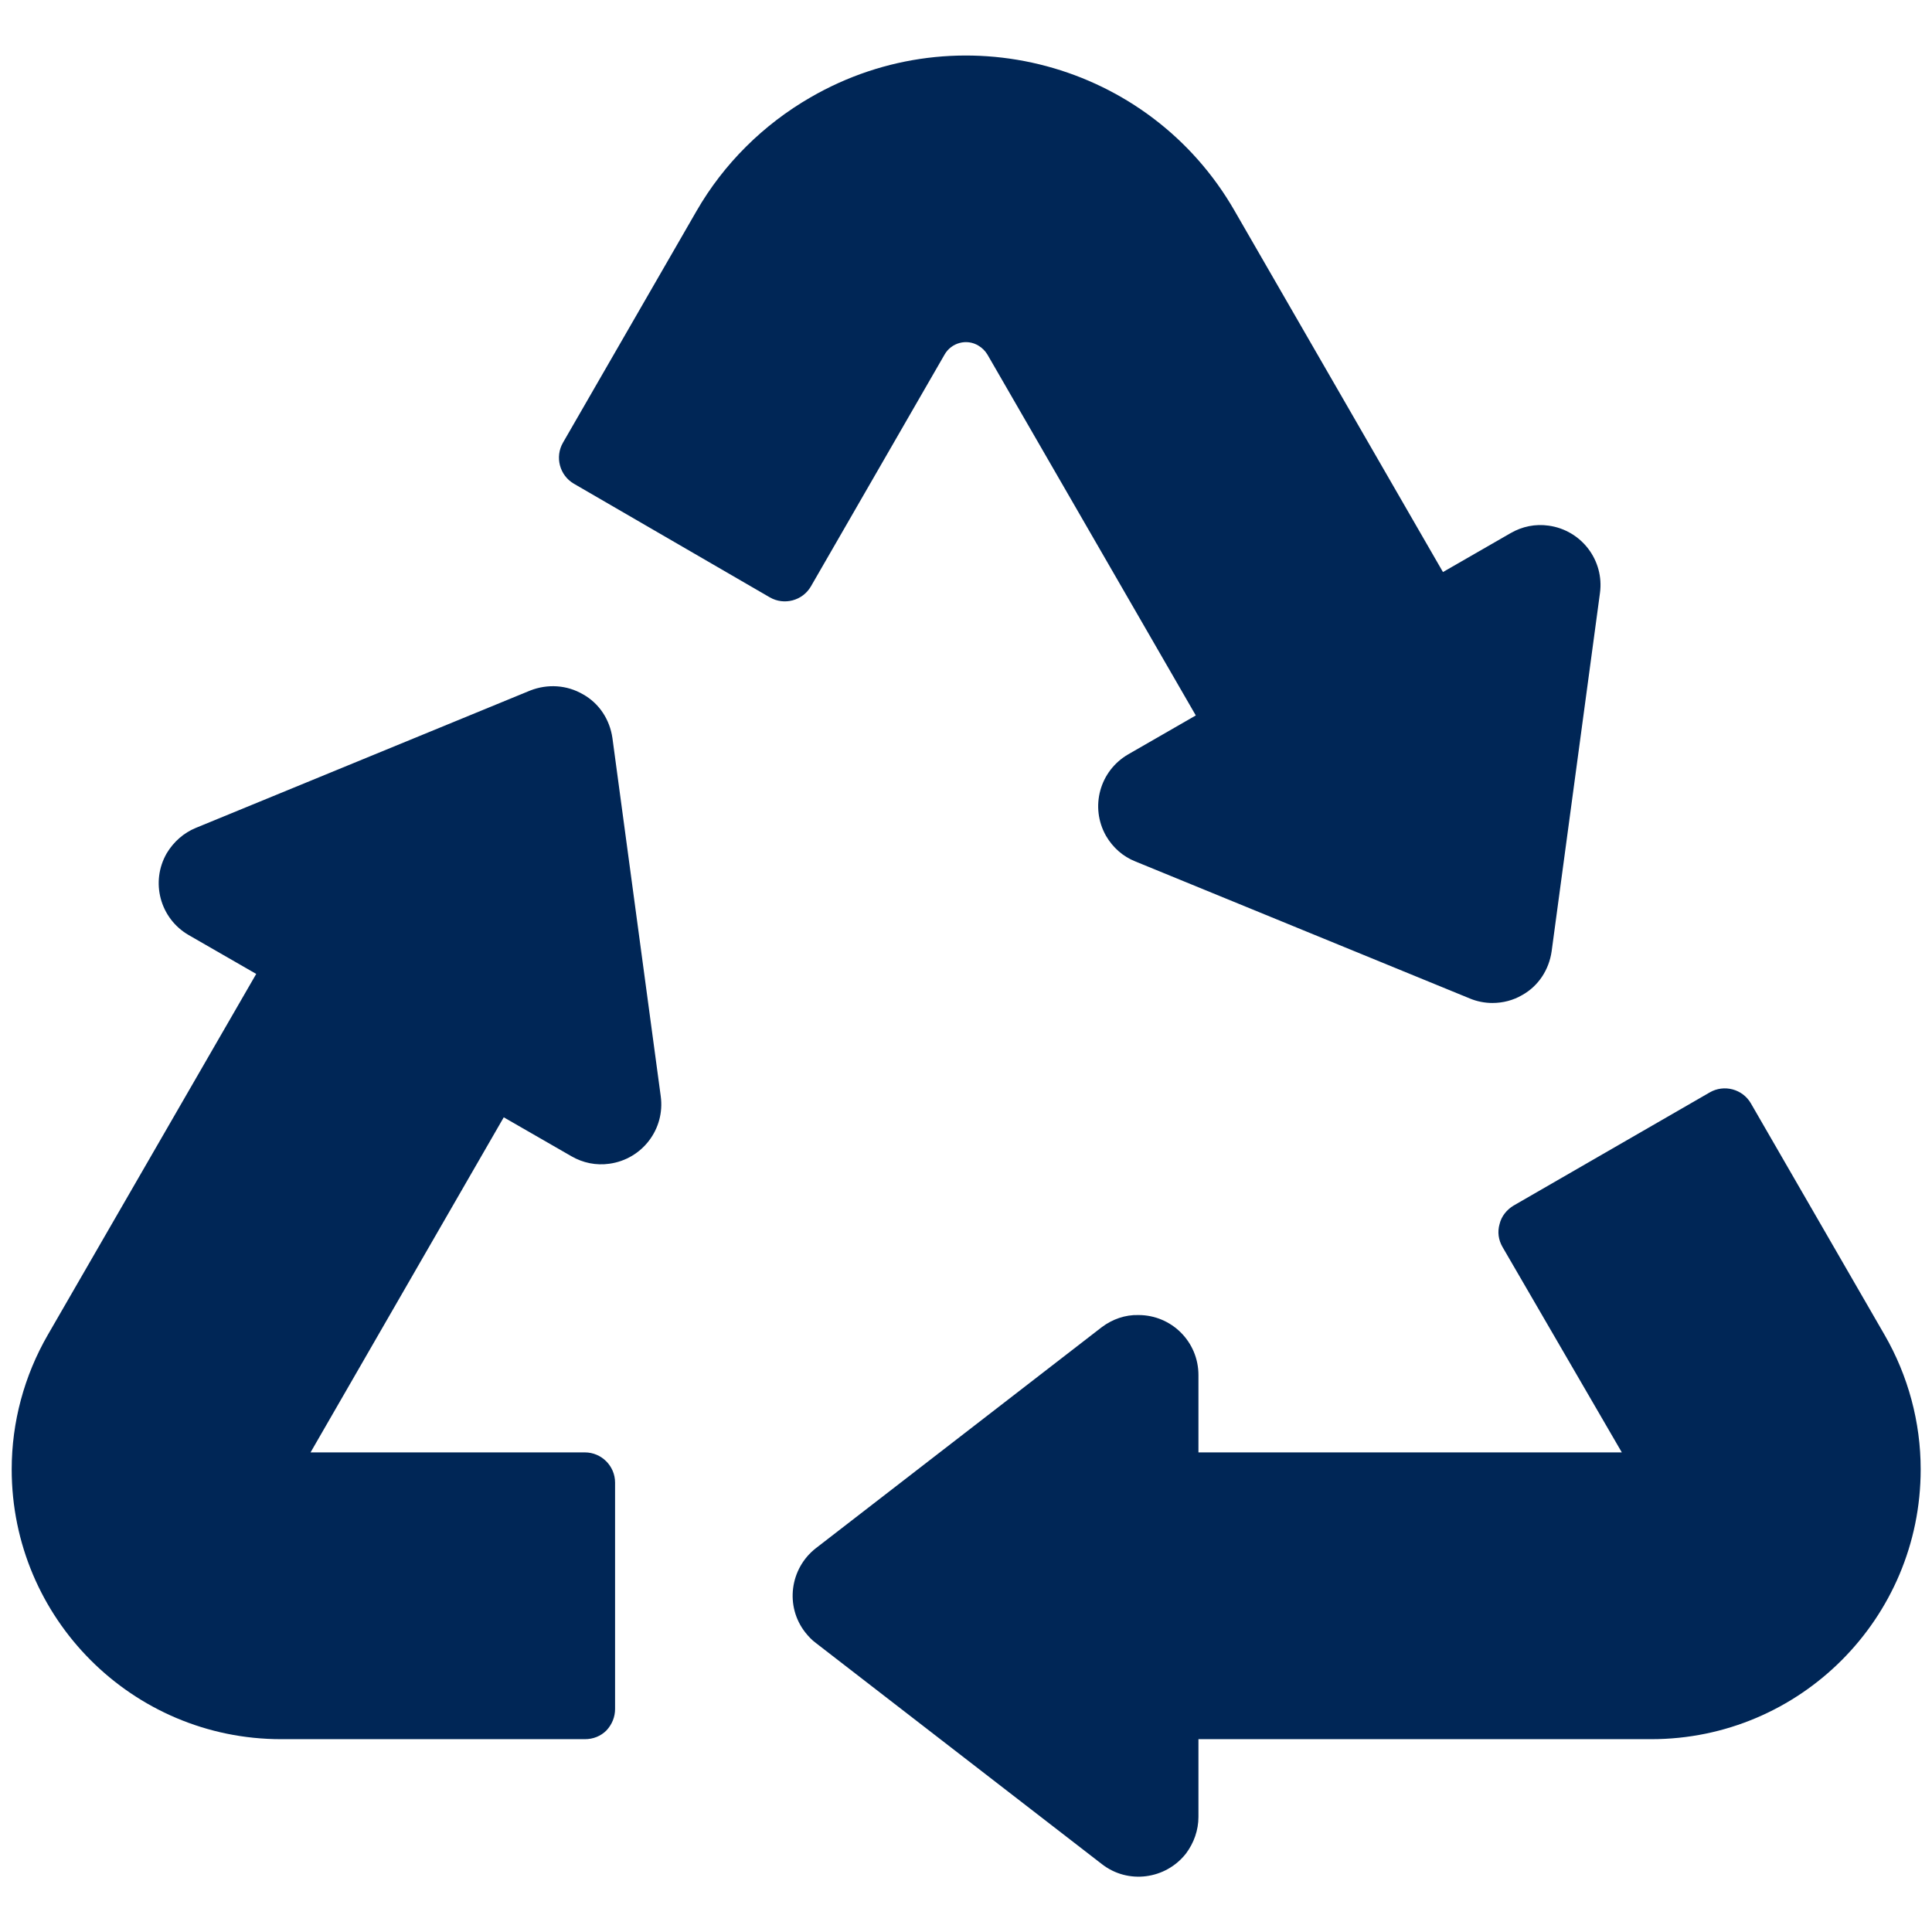
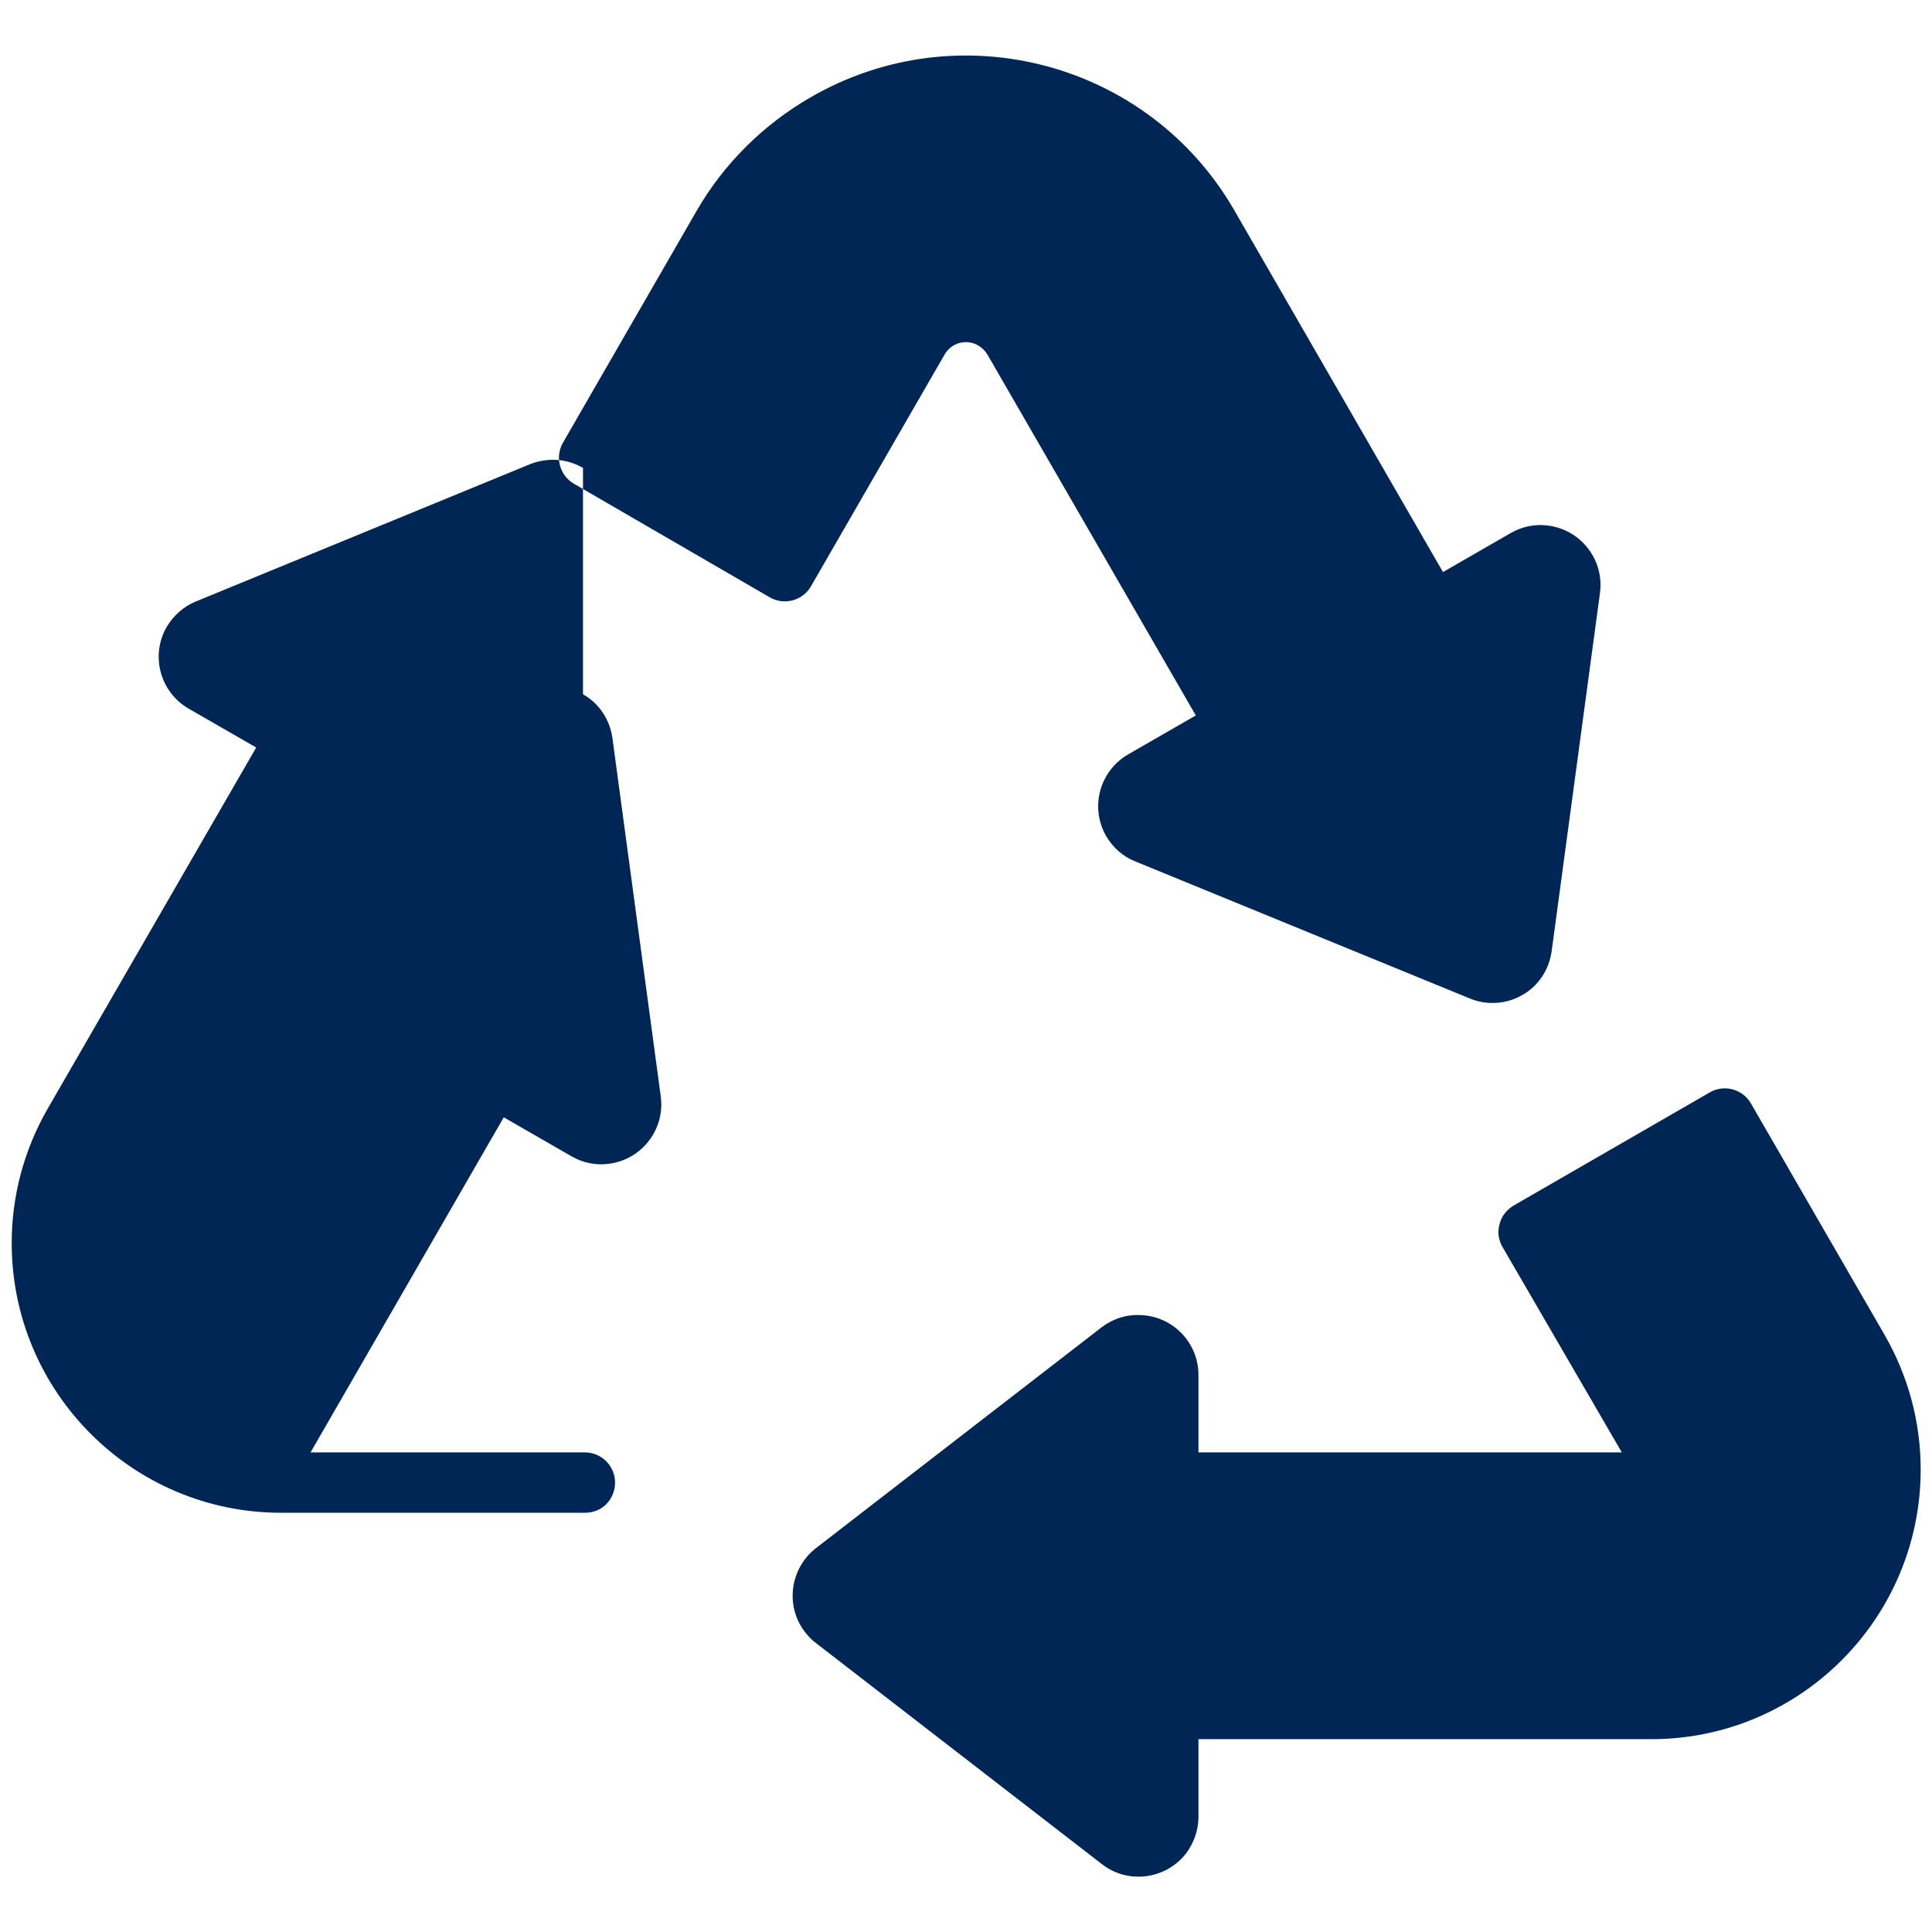
<svg xmlns="http://www.w3.org/2000/svg" enable-background="new 0 0 512 512" viewBox="0 0 512 512">
-   <path clip-rule="evenodd" d="m184.6 55.9-35.4 61.4c-2.2 3.8-.9 8.7 2.9 10.9l51.9 30.1c3.8 2.2 8.7.9 10.9-2.9l35.4-61.4c1.8-3.2 5.9-4.3 9-2.4 1 .6 1.8 1.4 2.4 2.4l55.2 95.6-17.9 10.3c-7.6 4.4-10.2 14-5.9 21.6 1.8 3.1 4.5 5.5 7.8 6.8l88.6 36.3c1.9.8 4 1.2 6 1.2 2.8 0 5.5-.7 7.9-2.1 4.3-2.4 7.1-6.7 7.8-11.6l12.8-94.9c1.2-8.7-4.9-16.7-13.6-17.9-3.5-.5-7 .2-10.1 2l-17.9 10.3-55.2-95.7c-22.6-39.4-73-52.9-112.4-30.1-12.5 7.2-23 17.6-30.2 30.1zm107.4 295.8-75.8 58.6c-6.9 5.4-8.2 15.4-2.8 22.3.8 1 1.7 2 2.8 2.8l75.8 58.6c6.9 5.4 16.9 4.1 22.3-2.8 2.1-2.8 3.3-6.2 3.3-9.7v-20.6h120c39.4 0 71.4-32 71.4-71.5 0-12.5-3.3-24.8-9.6-35.7l-35.4-61.3c-2.2-3.8-7.1-5.1-10.9-2.9l-52 30c-1.8 1.1-3.2 2.8-3.7 4.9-.6 2.1-.3 4.2.8 6.1l31.6 54.4h-112.2v-20.5c0-8.8-7.1-15.9-15.9-15.9-3.5-.1-6.9 1.1-9.7 3.2zm-137.5-167.7c4.3 2.4 7.1 6.7 7.8 11.6l12.8 94.9c1.2 8.7-4.9 16.7-13.6 17.9-3.5.5-7-.2-10.1-2l-17.9-10.3-51.2 88.8h72.7c4.4 0 8 3.6 8 8v60c0 2.1-.8 4.1-2.3 5.7-1.5 1.5-3.5 2.3-5.7 2.3h-80.5c-39.4 0-71.4-32-71.4-71.5 0-12.5 3.3-24.8 9.6-35.7l55.2-95.6-17.9-10.3c-7.6-4.4-10.2-14.1-5.8-21.7 1.8-3 4.5-5.4 7.7-6.7l88.6-36.4c4.6-1.8 9.7-1.5 14 1z" fill="#002656" fill-rule="evenodd" />
+   <path clip-rule="evenodd" d="m184.6 55.9-35.4 61.4c-2.2 3.8-.9 8.7 2.9 10.9l51.9 30.1c3.8 2.2 8.7.9 10.9-2.9l35.4-61.4c1.8-3.2 5.9-4.3 9-2.4 1 .6 1.8 1.4 2.4 2.4l55.2 95.6-17.9 10.3c-7.6 4.4-10.2 14-5.9 21.6 1.8 3.1 4.5 5.5 7.8 6.8l88.6 36.3c1.9.8 4 1.2 6 1.2 2.8 0 5.5-.7 7.9-2.1 4.3-2.4 7.1-6.7 7.8-11.6l12.8-94.9c1.2-8.7-4.9-16.7-13.6-17.9-3.5-.5-7 .2-10.1 2l-17.9 10.3-55.2-95.7c-22.6-39.4-73-52.9-112.4-30.1-12.5 7.2-23 17.6-30.2 30.1zm107.4 295.8-75.8 58.6c-6.9 5.4-8.2 15.4-2.8 22.3.8 1 1.7 2 2.8 2.8l75.8 58.6c6.9 5.4 16.9 4.1 22.3-2.8 2.1-2.8 3.3-6.2 3.3-9.7v-20.6h120c39.4 0 71.4-32 71.4-71.5 0-12.5-3.3-24.8-9.6-35.7l-35.4-61.3c-2.2-3.8-7.1-5.1-10.9-2.9l-52 30c-1.8 1.1-3.2 2.8-3.7 4.9-.6 2.1-.3 4.2.8 6.1l31.6 54.4h-112.2v-20.5c0-8.8-7.1-15.9-15.9-15.9-3.5-.1-6.9 1.1-9.7 3.2zm-137.5-167.7c4.3 2.4 7.1 6.7 7.8 11.6l12.8 94.9c1.2 8.7-4.9 16.7-13.6 17.9-3.5.5-7-.2-10.1-2l-17.9-10.3-51.2 88.8h72.7c4.4 0 8 3.6 8 8c0 2.1-.8 4.1-2.3 5.7-1.5 1.5-3.5 2.3-5.7 2.3h-80.5c-39.4 0-71.4-32-71.4-71.5 0-12.5 3.3-24.8 9.6-35.7l55.2-95.6-17.9-10.3c-7.6-4.4-10.2-14.1-5.8-21.7 1.8-3 4.5-5.4 7.7-6.7l88.6-36.4c4.6-1.8 9.7-1.5 14 1z" fill="#002656" fill-rule="evenodd" />
</svg>